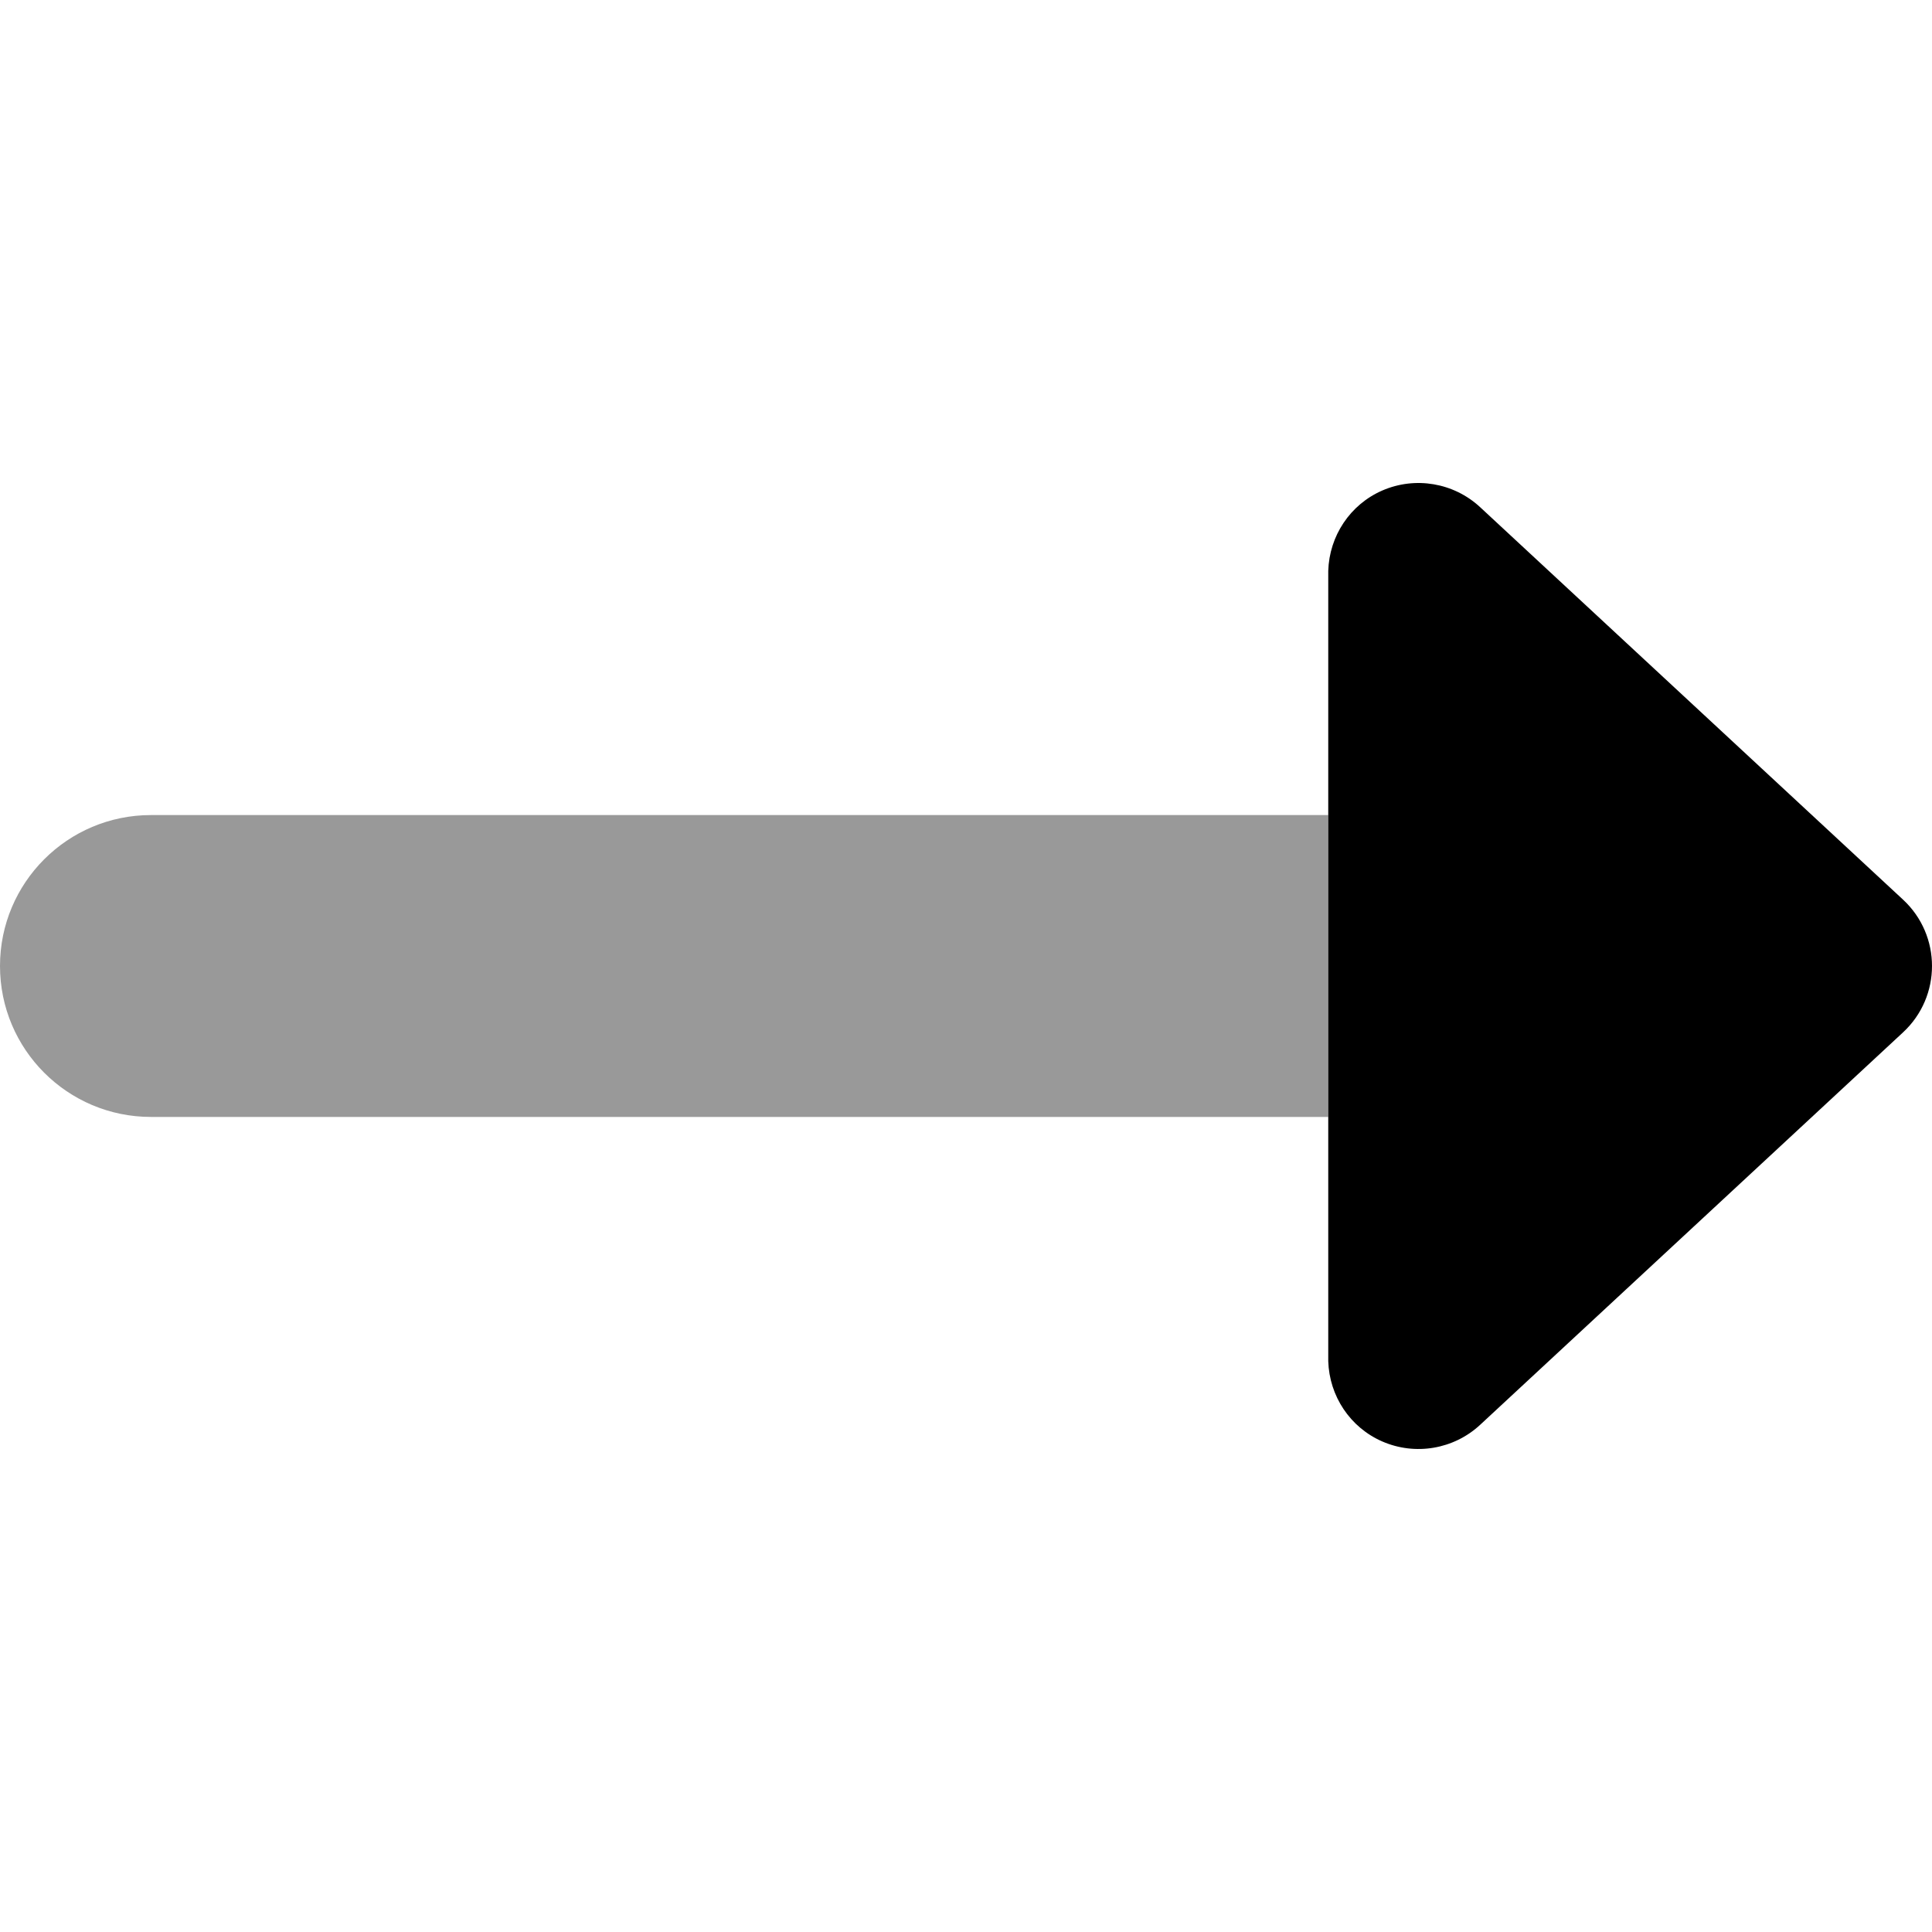
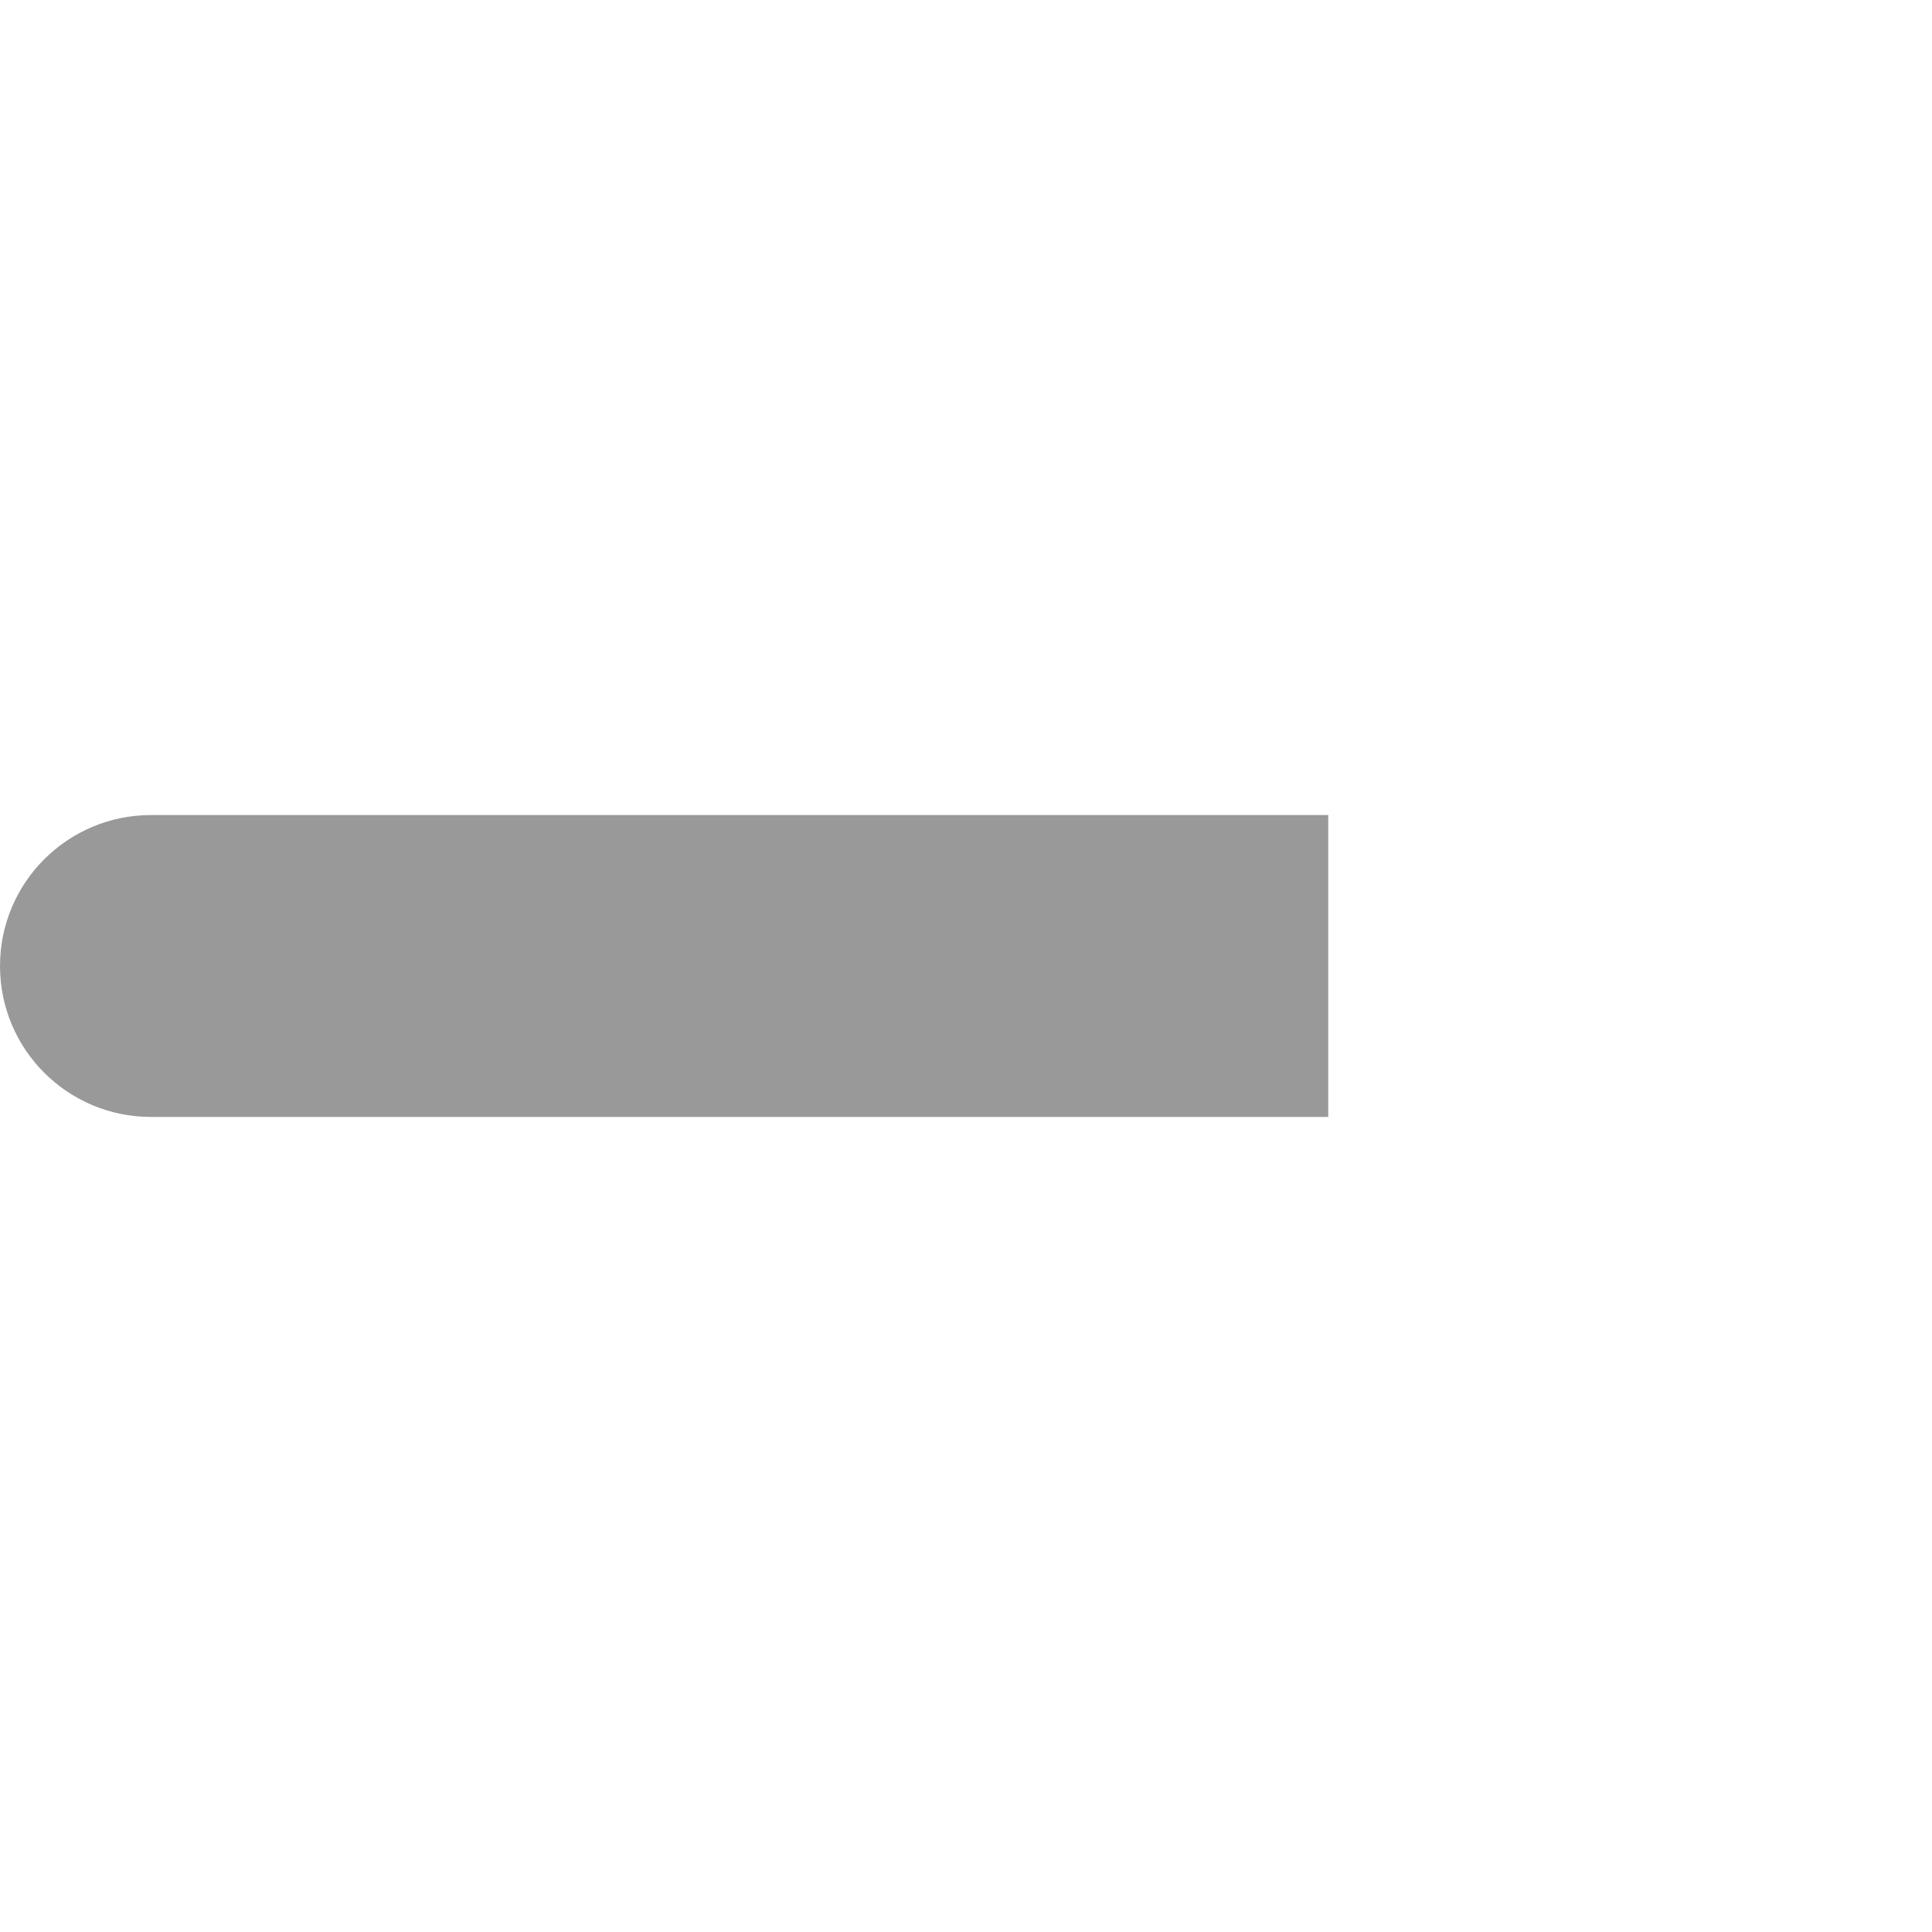
<svg xmlns="http://www.w3.org/2000/svg" viewBox="0 0 512 512">
  <defs>
    <style>.fa-secondary{opacity:.4}</style>
  </defs>
  <path d="M352 216V296H40.012C17.912 296 0 278.094 0 256S17.912 216 40.012 216H352Z" class="fa-secondary" />
-   <path d="M504.32 273.594L392.25 377.594C385.258 384.078 375.066 385.812 366.312 382C357.781 378.285 352.283 369.969 352 360.715V151.281C352.283 142.031 357.781 133.711 366.312 129.996C375.066 126.188 385.258 127.922 392.25 134.406L504.32 238.406C514.559 247.906 514.559 264.094 504.32 273.594Z" class="fa-primary" />
</svg>